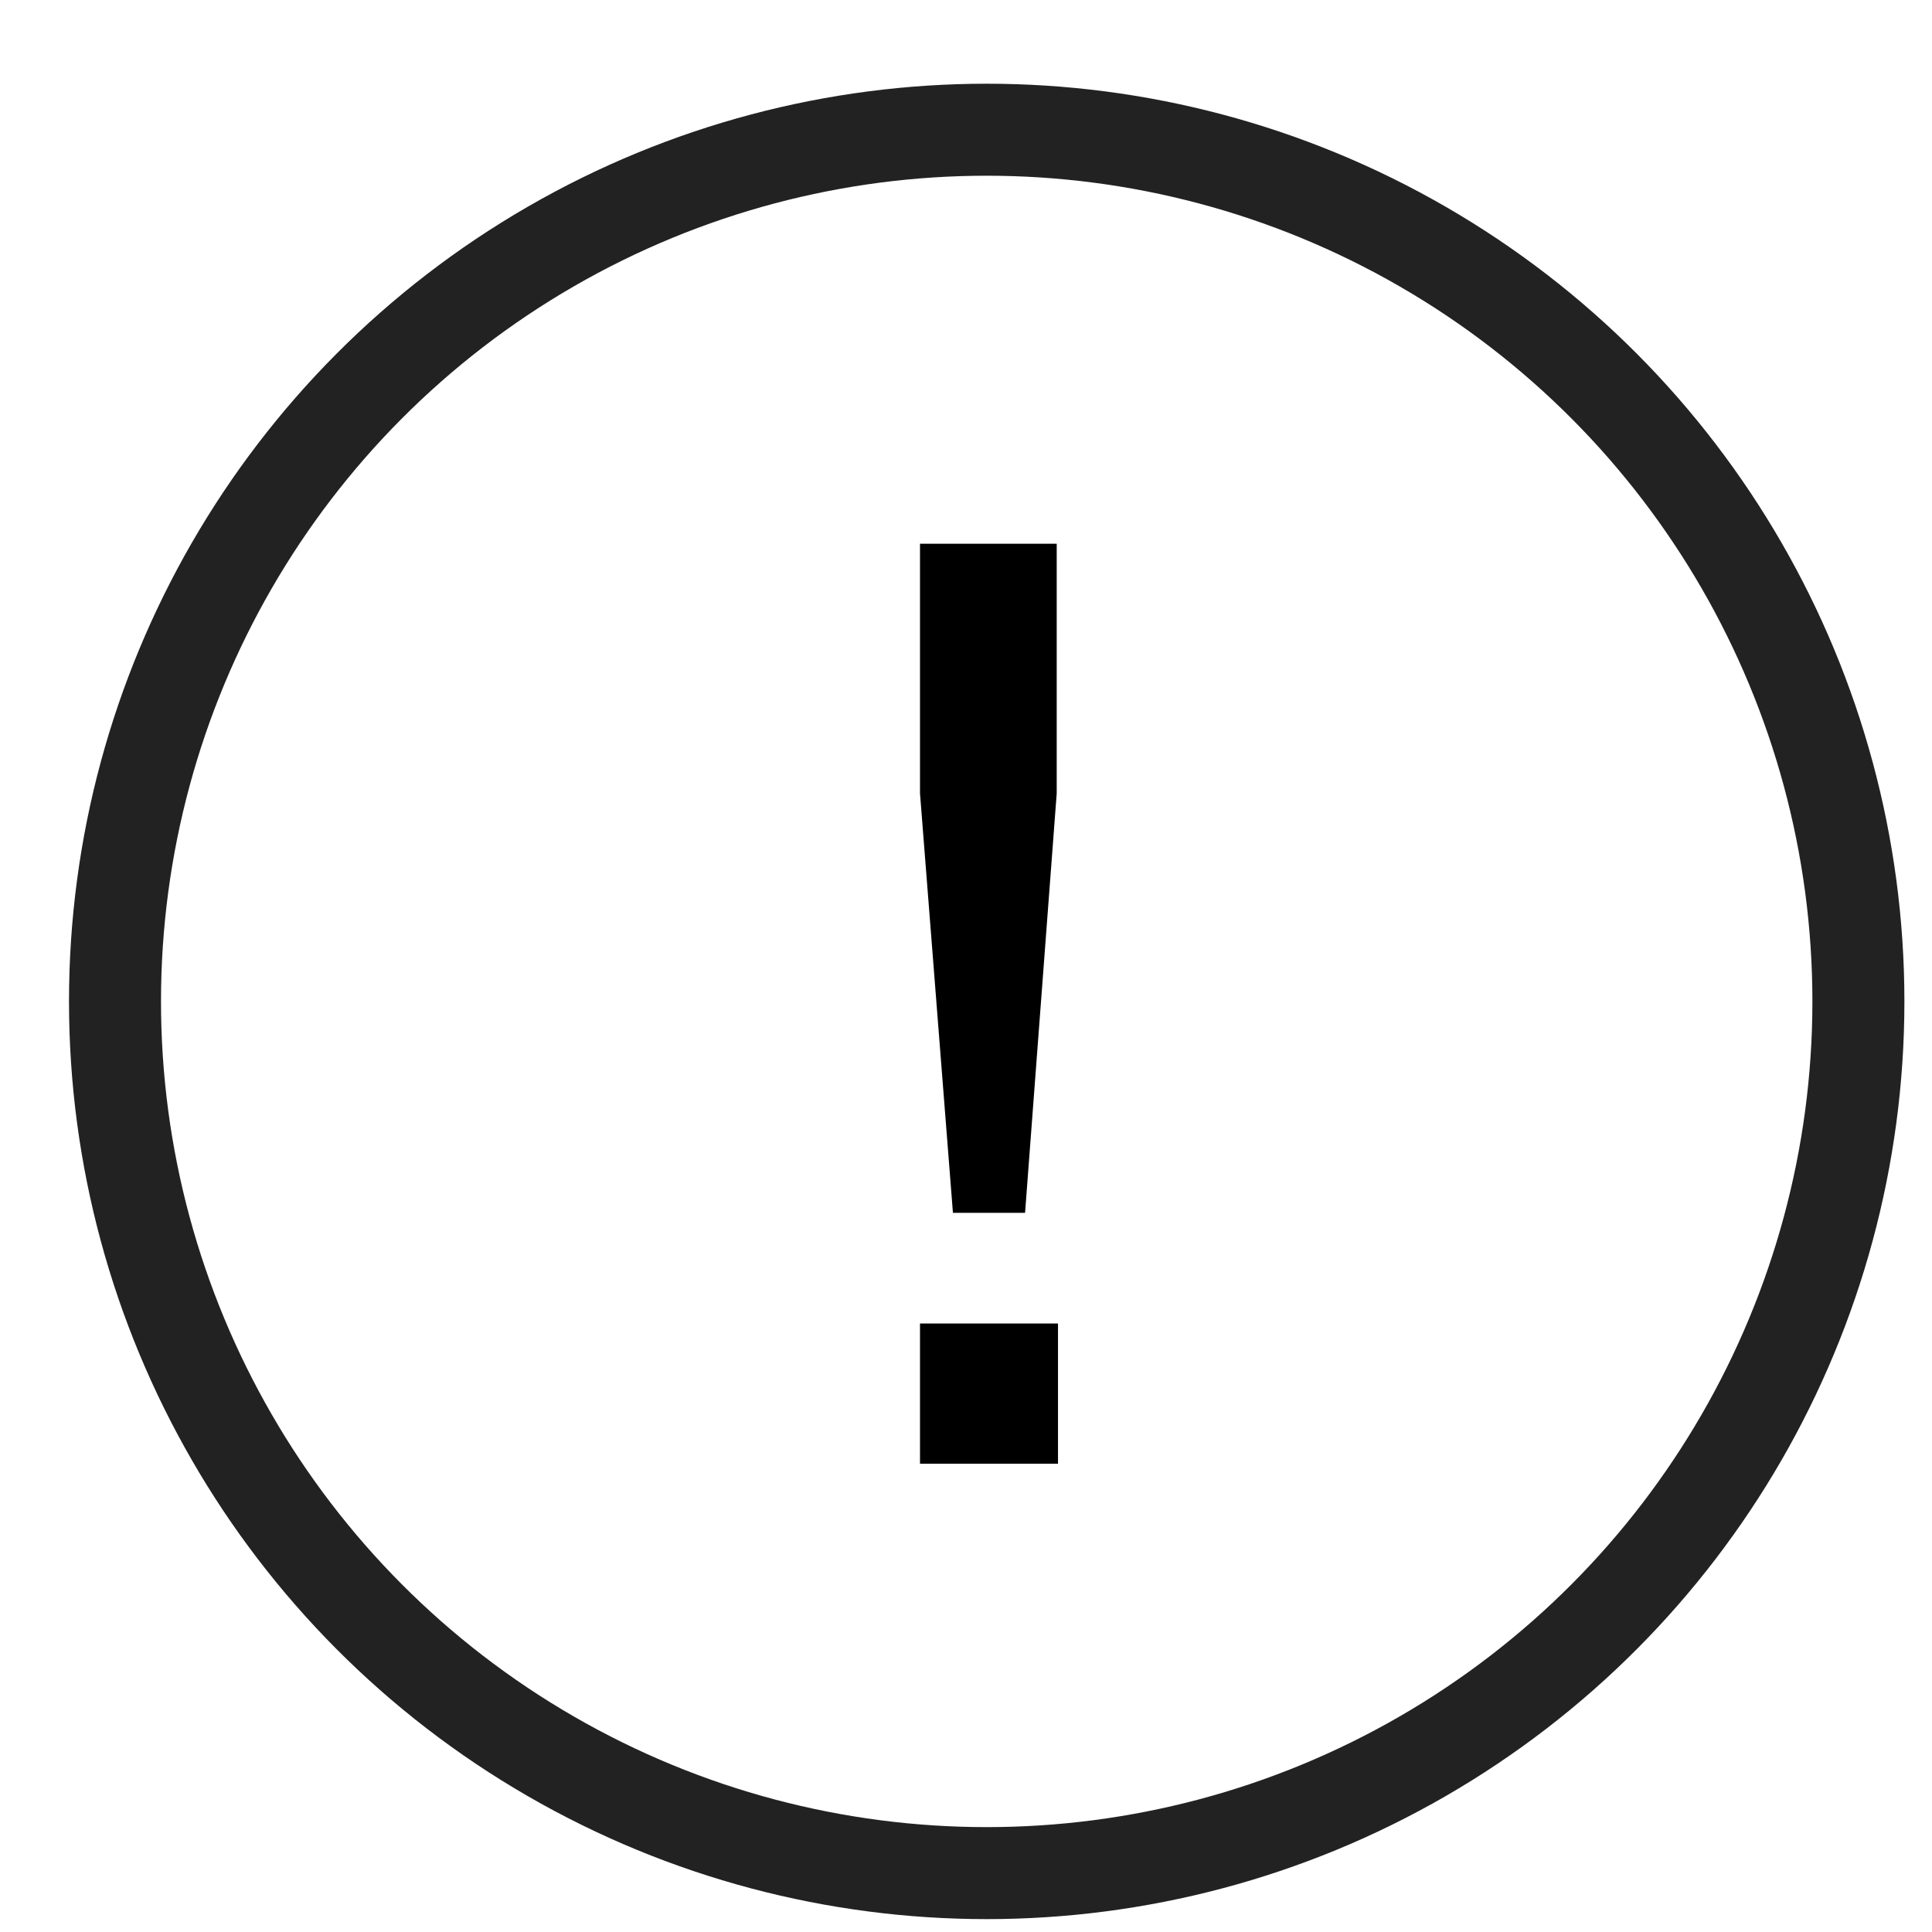
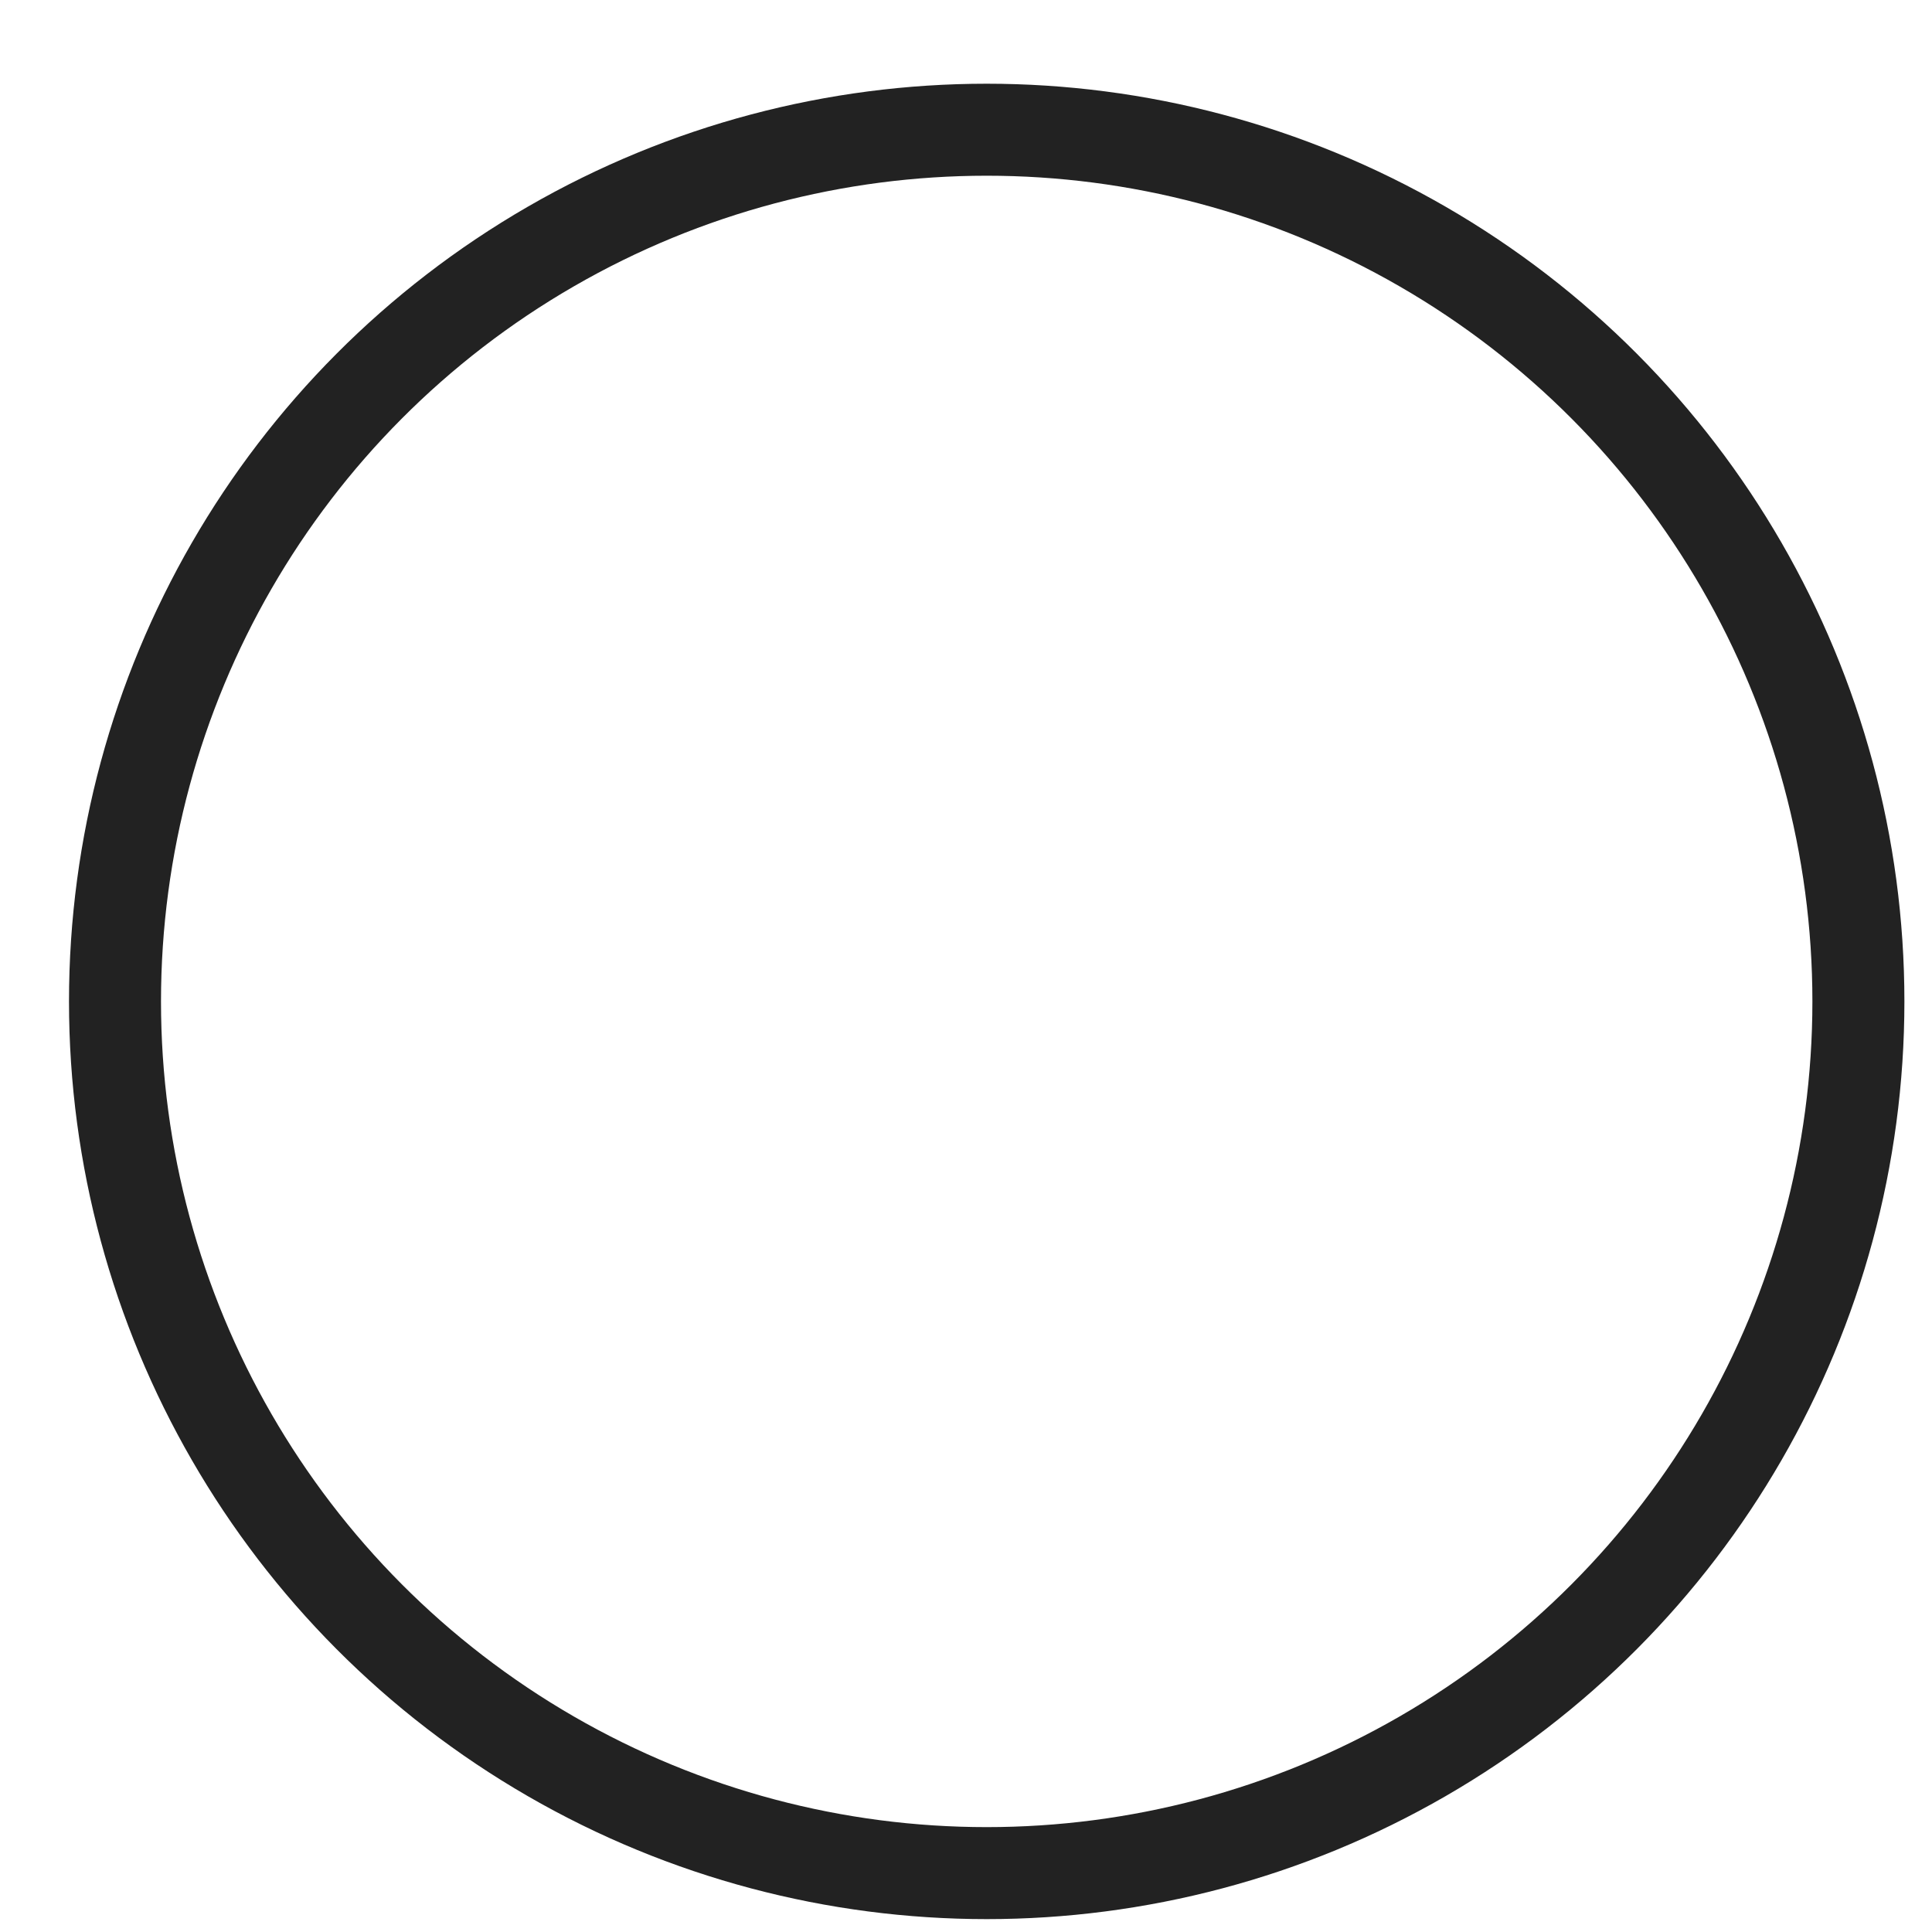
<svg xmlns="http://www.w3.org/2000/svg" width="21" height="21" viewBox="0 0 21 21" fill="none">
  <g id="Frame 1410095546">
    <g id="Group 1410095595">
      <circle id="Ellipse 259" cx="10.725" cy="10.885" r="9.475" stroke="#222222" />
-       <path id="!" d="M10 14.386H11.5V15.91H10V14.386ZM10 8.623V5.91H11.486V8.623L11.142 13.183H10.358L10 8.623Z" fill="black" />
    </g>
  </g>
</svg>